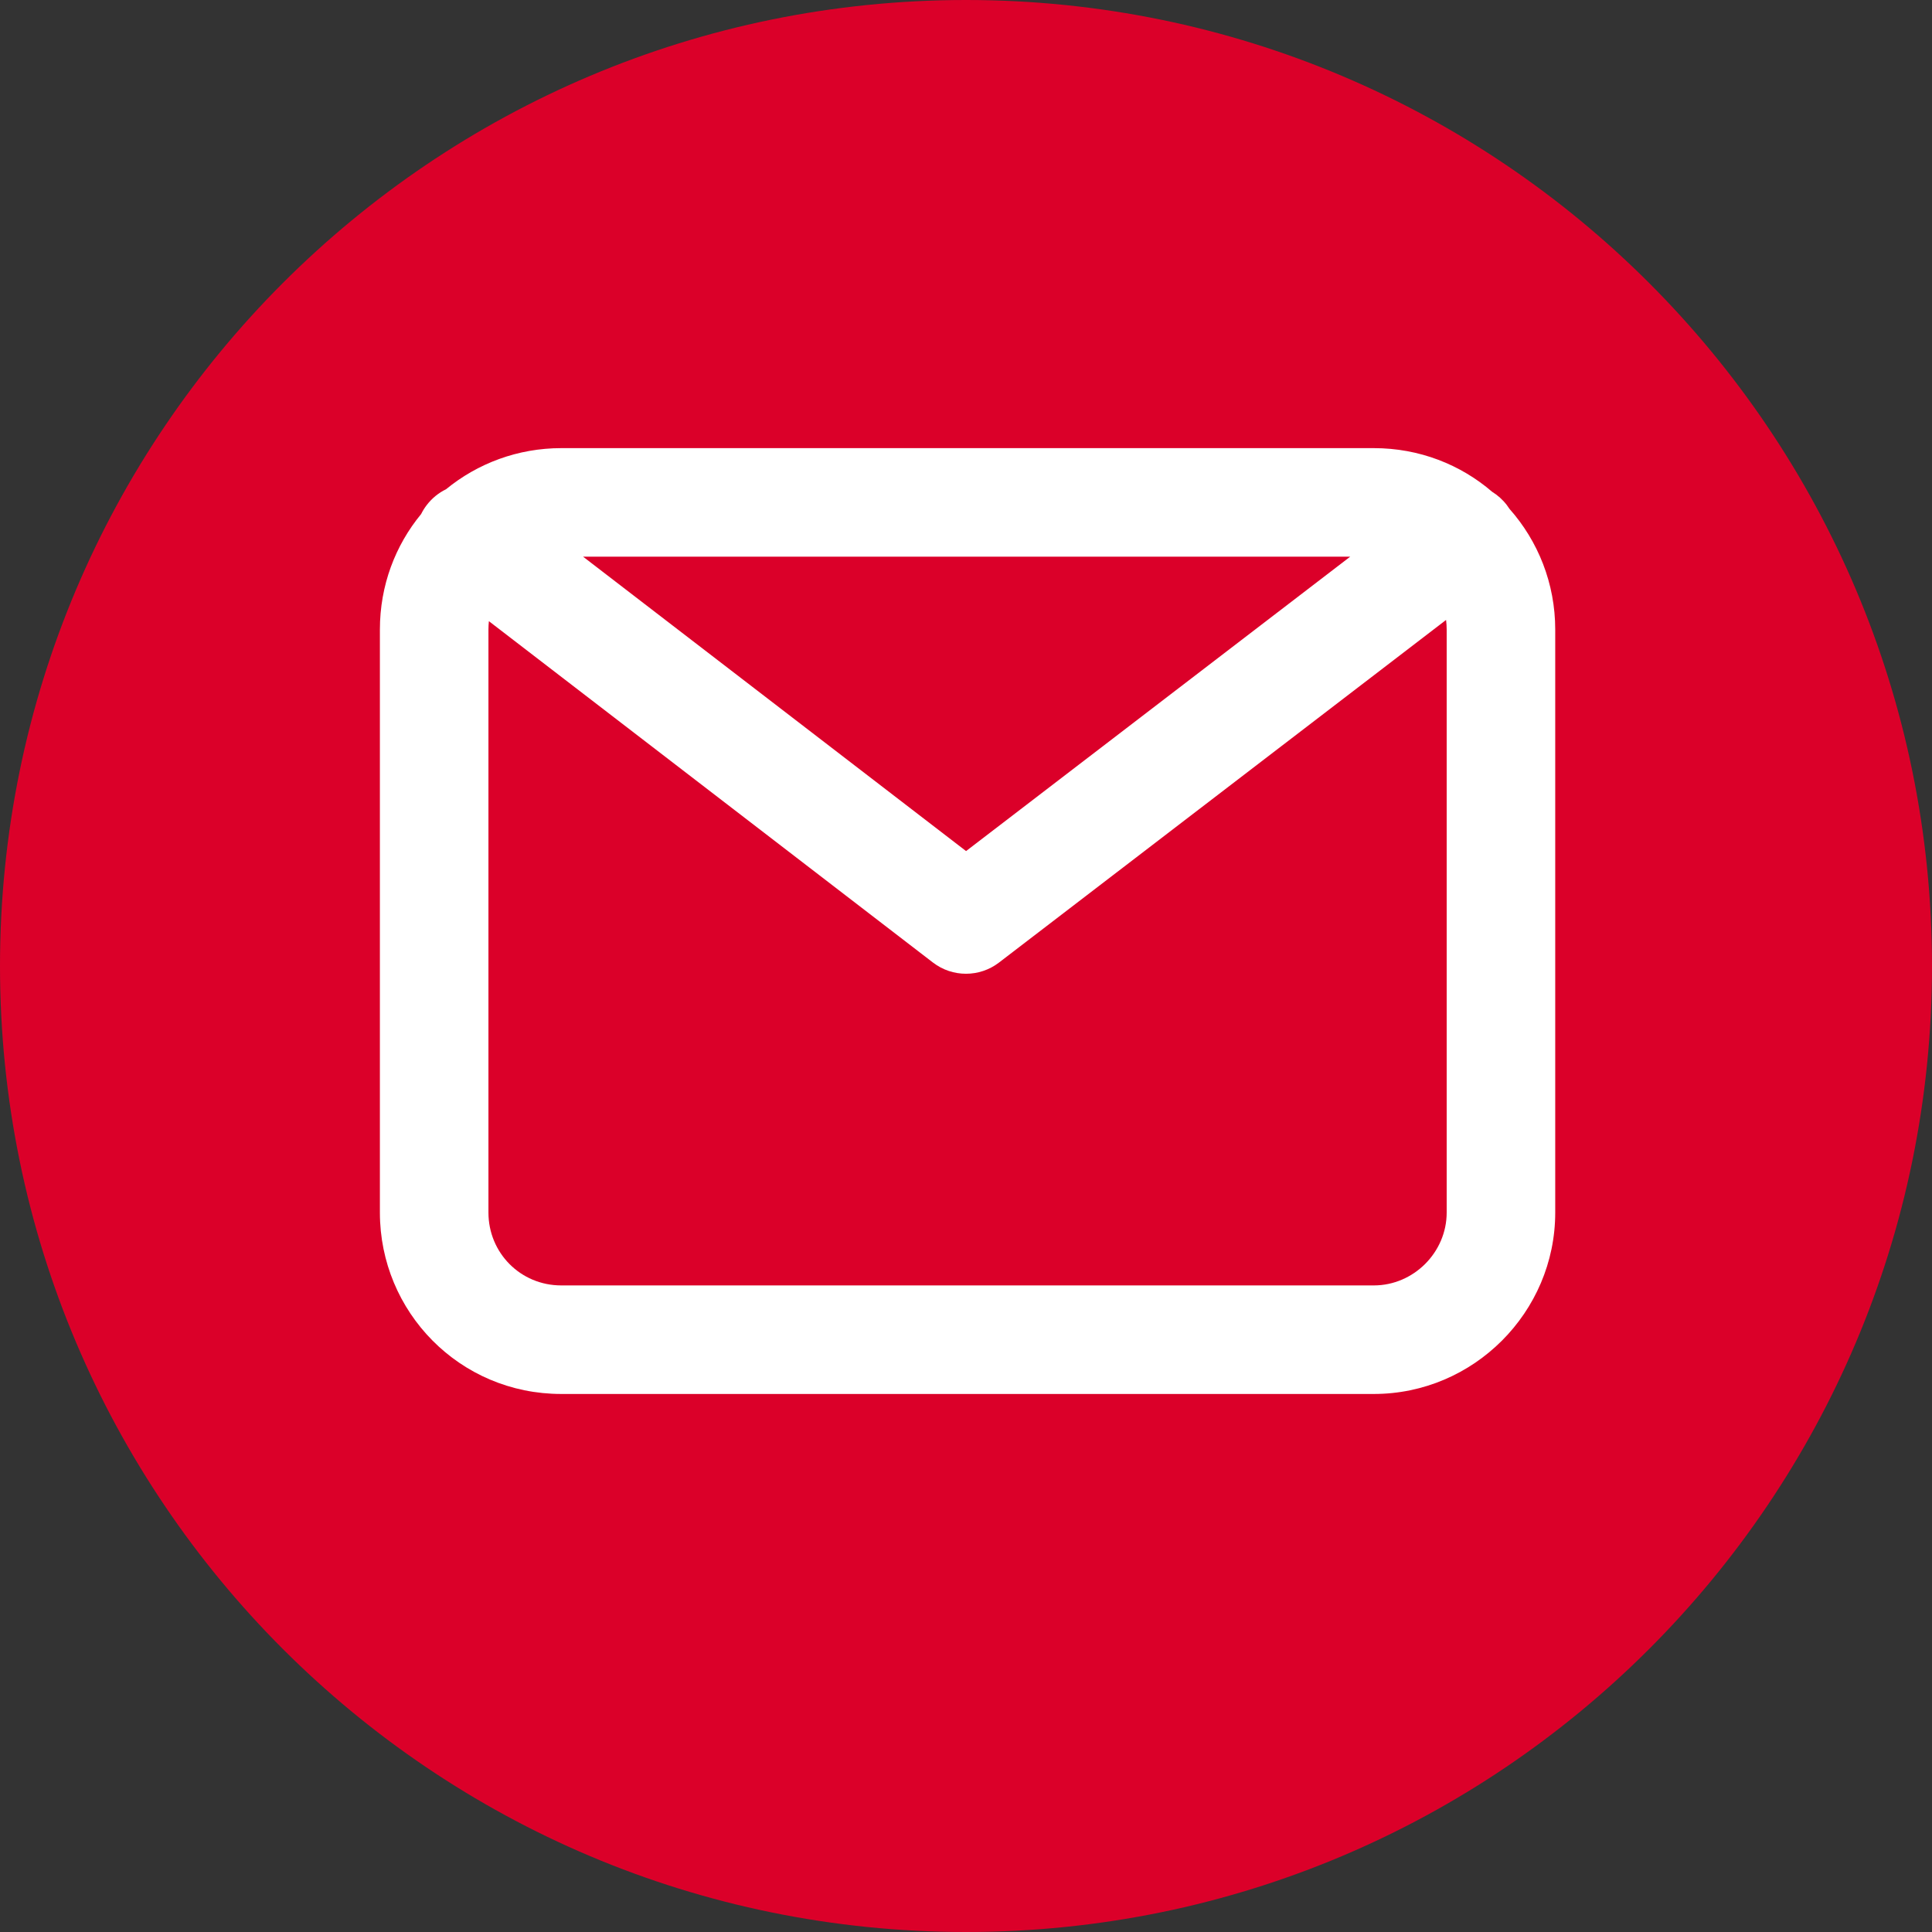
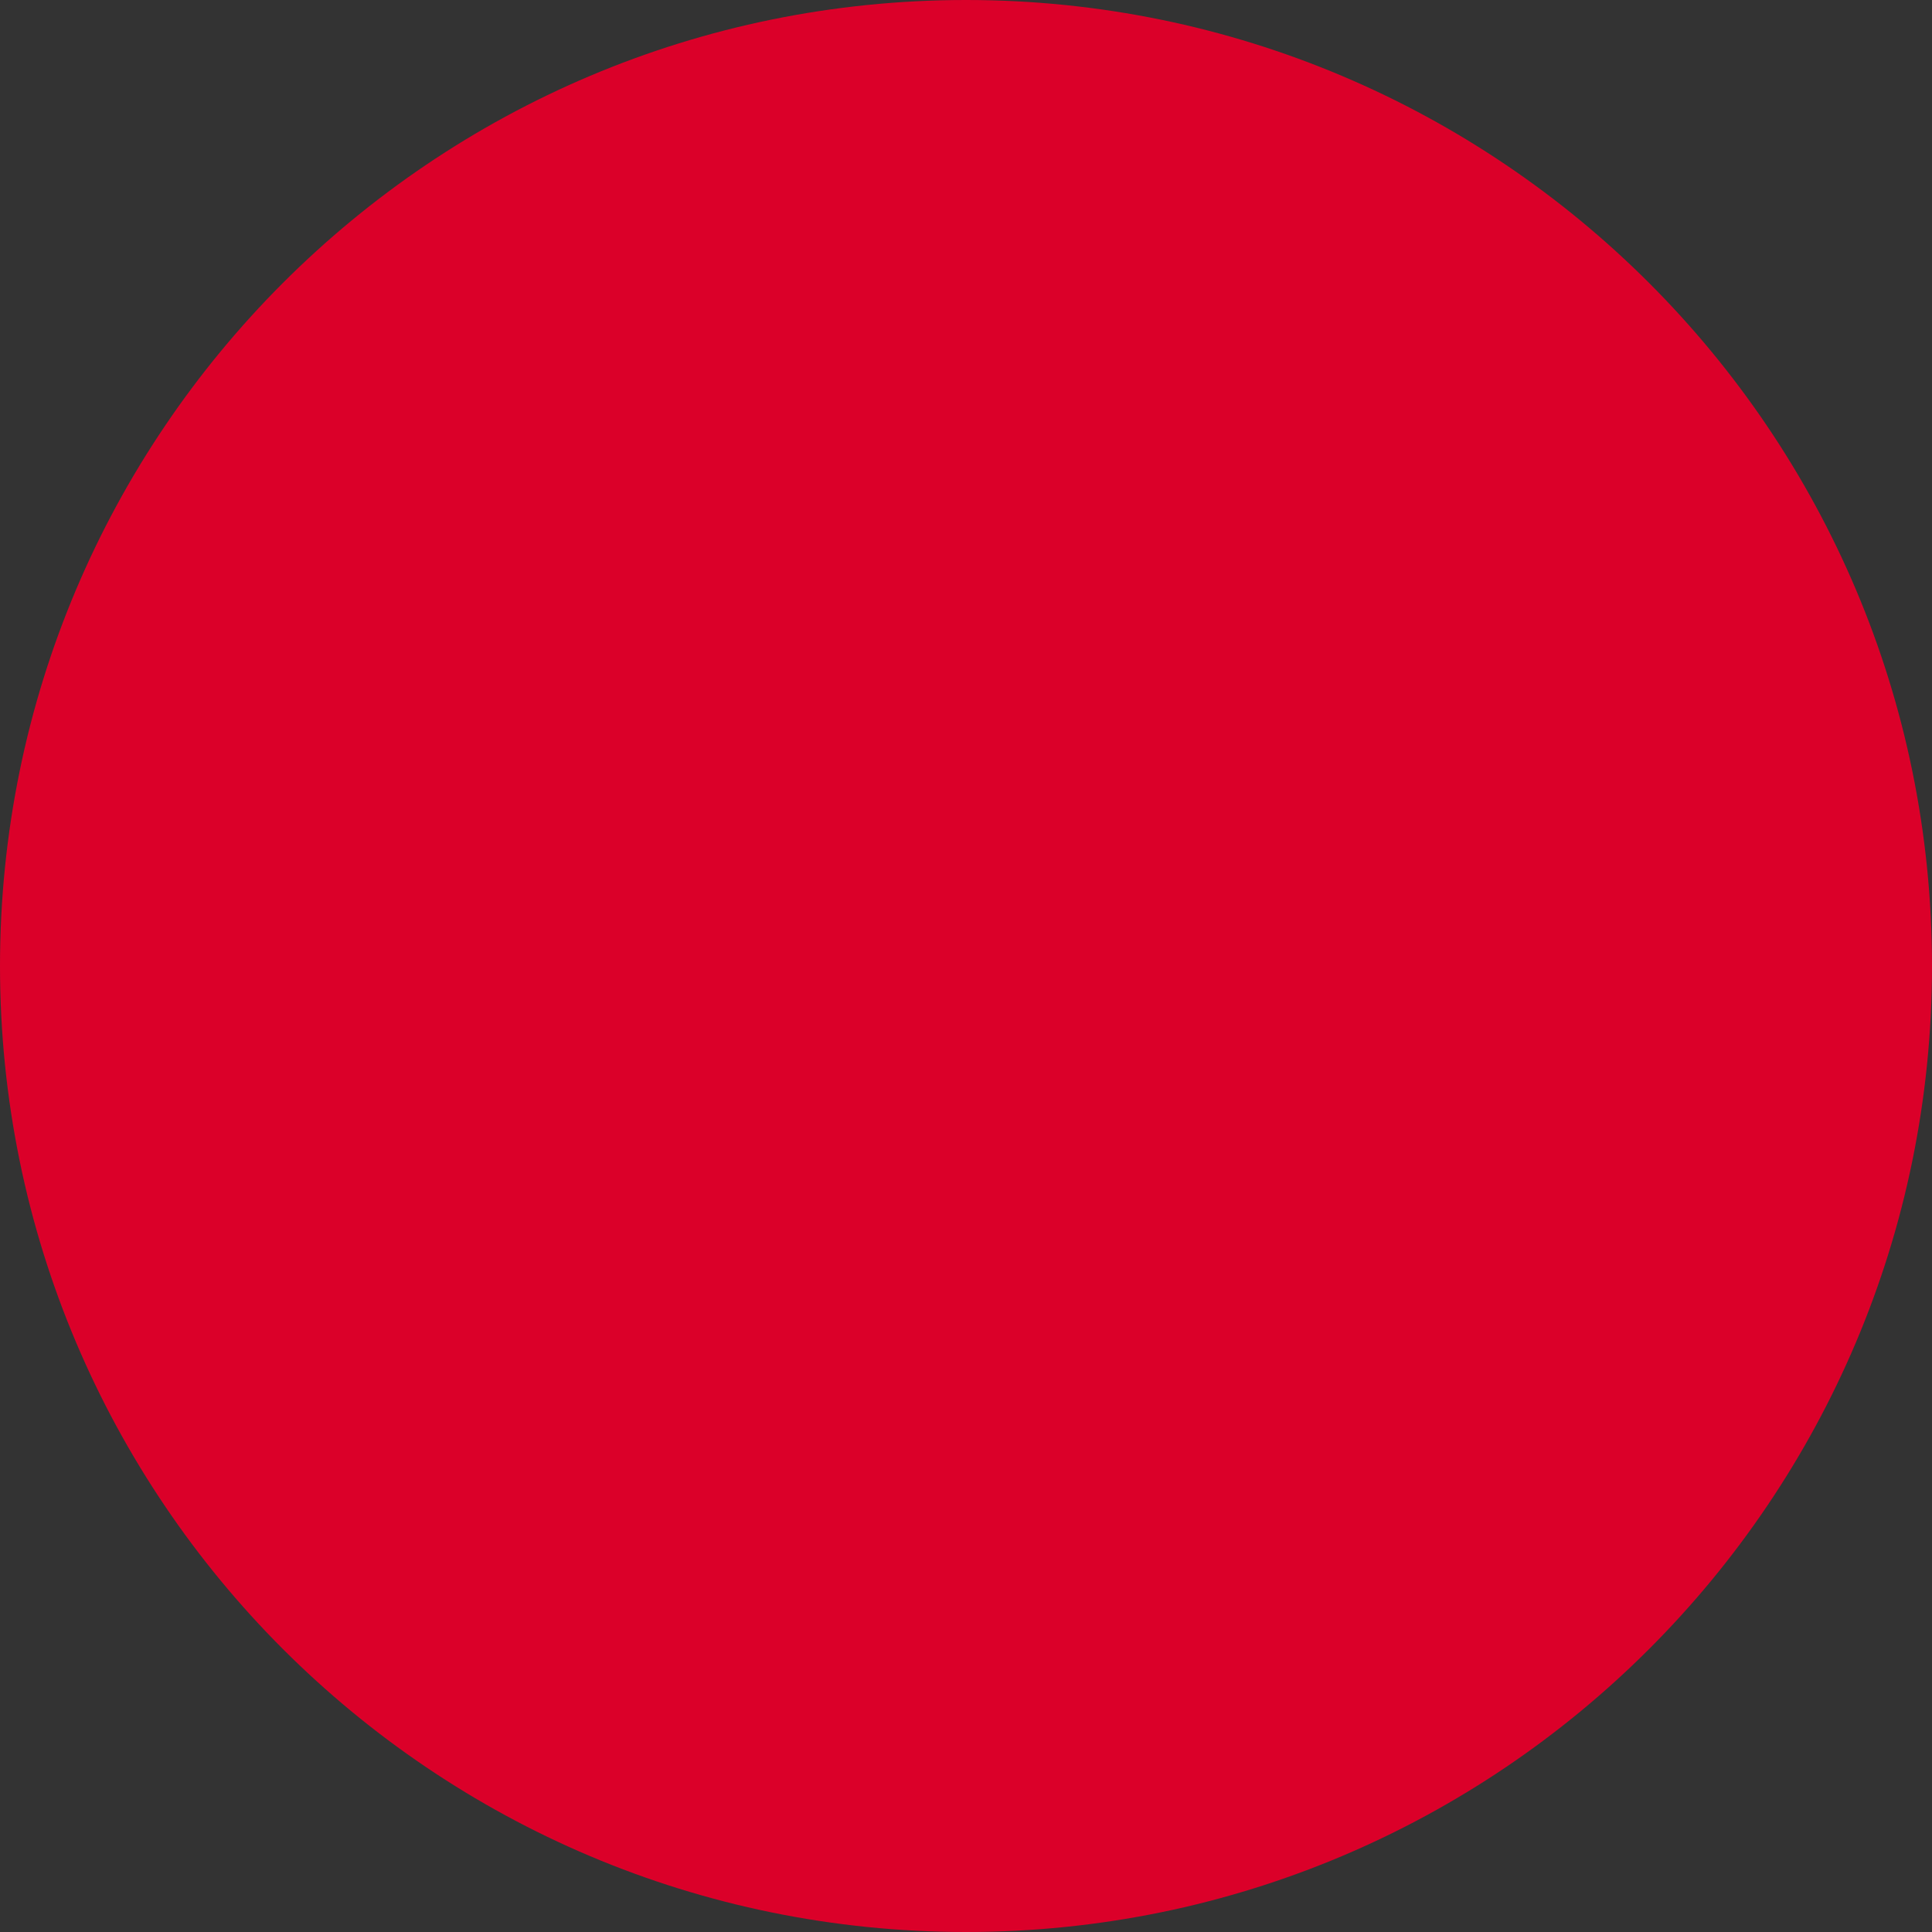
<svg xmlns="http://www.w3.org/2000/svg" width="60" height="60" viewBox="0 0 60 60" fill="none">
  <rect x="0" y="0" width="60" height="60" fill="#333333" stroke="none" />
  <path d="M30 60C46.569 60 60 46.569 60 30C60 13.431 46.569 0 30 0C13.431 0 0 13.431 0 30C0 46.569 13.431 60 30 60Z" fill="#DB0029" />
-   <path fill-rule="evenodd" clip-rule="evenodd" d="M13.851 15.195C14.829 14.393 16.079 13.917 17.432 13.917H42.665C44.082 13.917 45.361 14.43 46.341 15.274C46.511 15.379 46.666 15.516 46.795 15.684C46.825 15.723 46.853 15.763 46.879 15.804C47.766 16.804 48.299 18.12 48.299 19.551V37.657C48.299 40.755 45.762 43.291 42.665 43.291H17.432C14.273 43.291 11.798 40.741 11.798 37.657V19.551C11.798 18.177 12.28 16.933 13.078 15.965C13.127 15.867 13.185 15.772 13.255 15.682C13.419 15.469 13.624 15.305 13.851 15.195ZM15.183 19.291C15.174 19.376 15.169 19.463 15.169 19.551V37.657C15.169 38.906 16.161 39.92 17.432 39.92H42.665C43.901 39.92 44.928 38.893 44.928 37.657V19.551C44.928 19.45 44.921 19.351 44.909 19.253L31.025 29.893C30.42 30.357 29.578 30.357 28.973 29.892L15.183 19.291ZM41.932 17.288H18.108L30.002 26.431L41.932 17.288Z" fill="white" />
</svg>